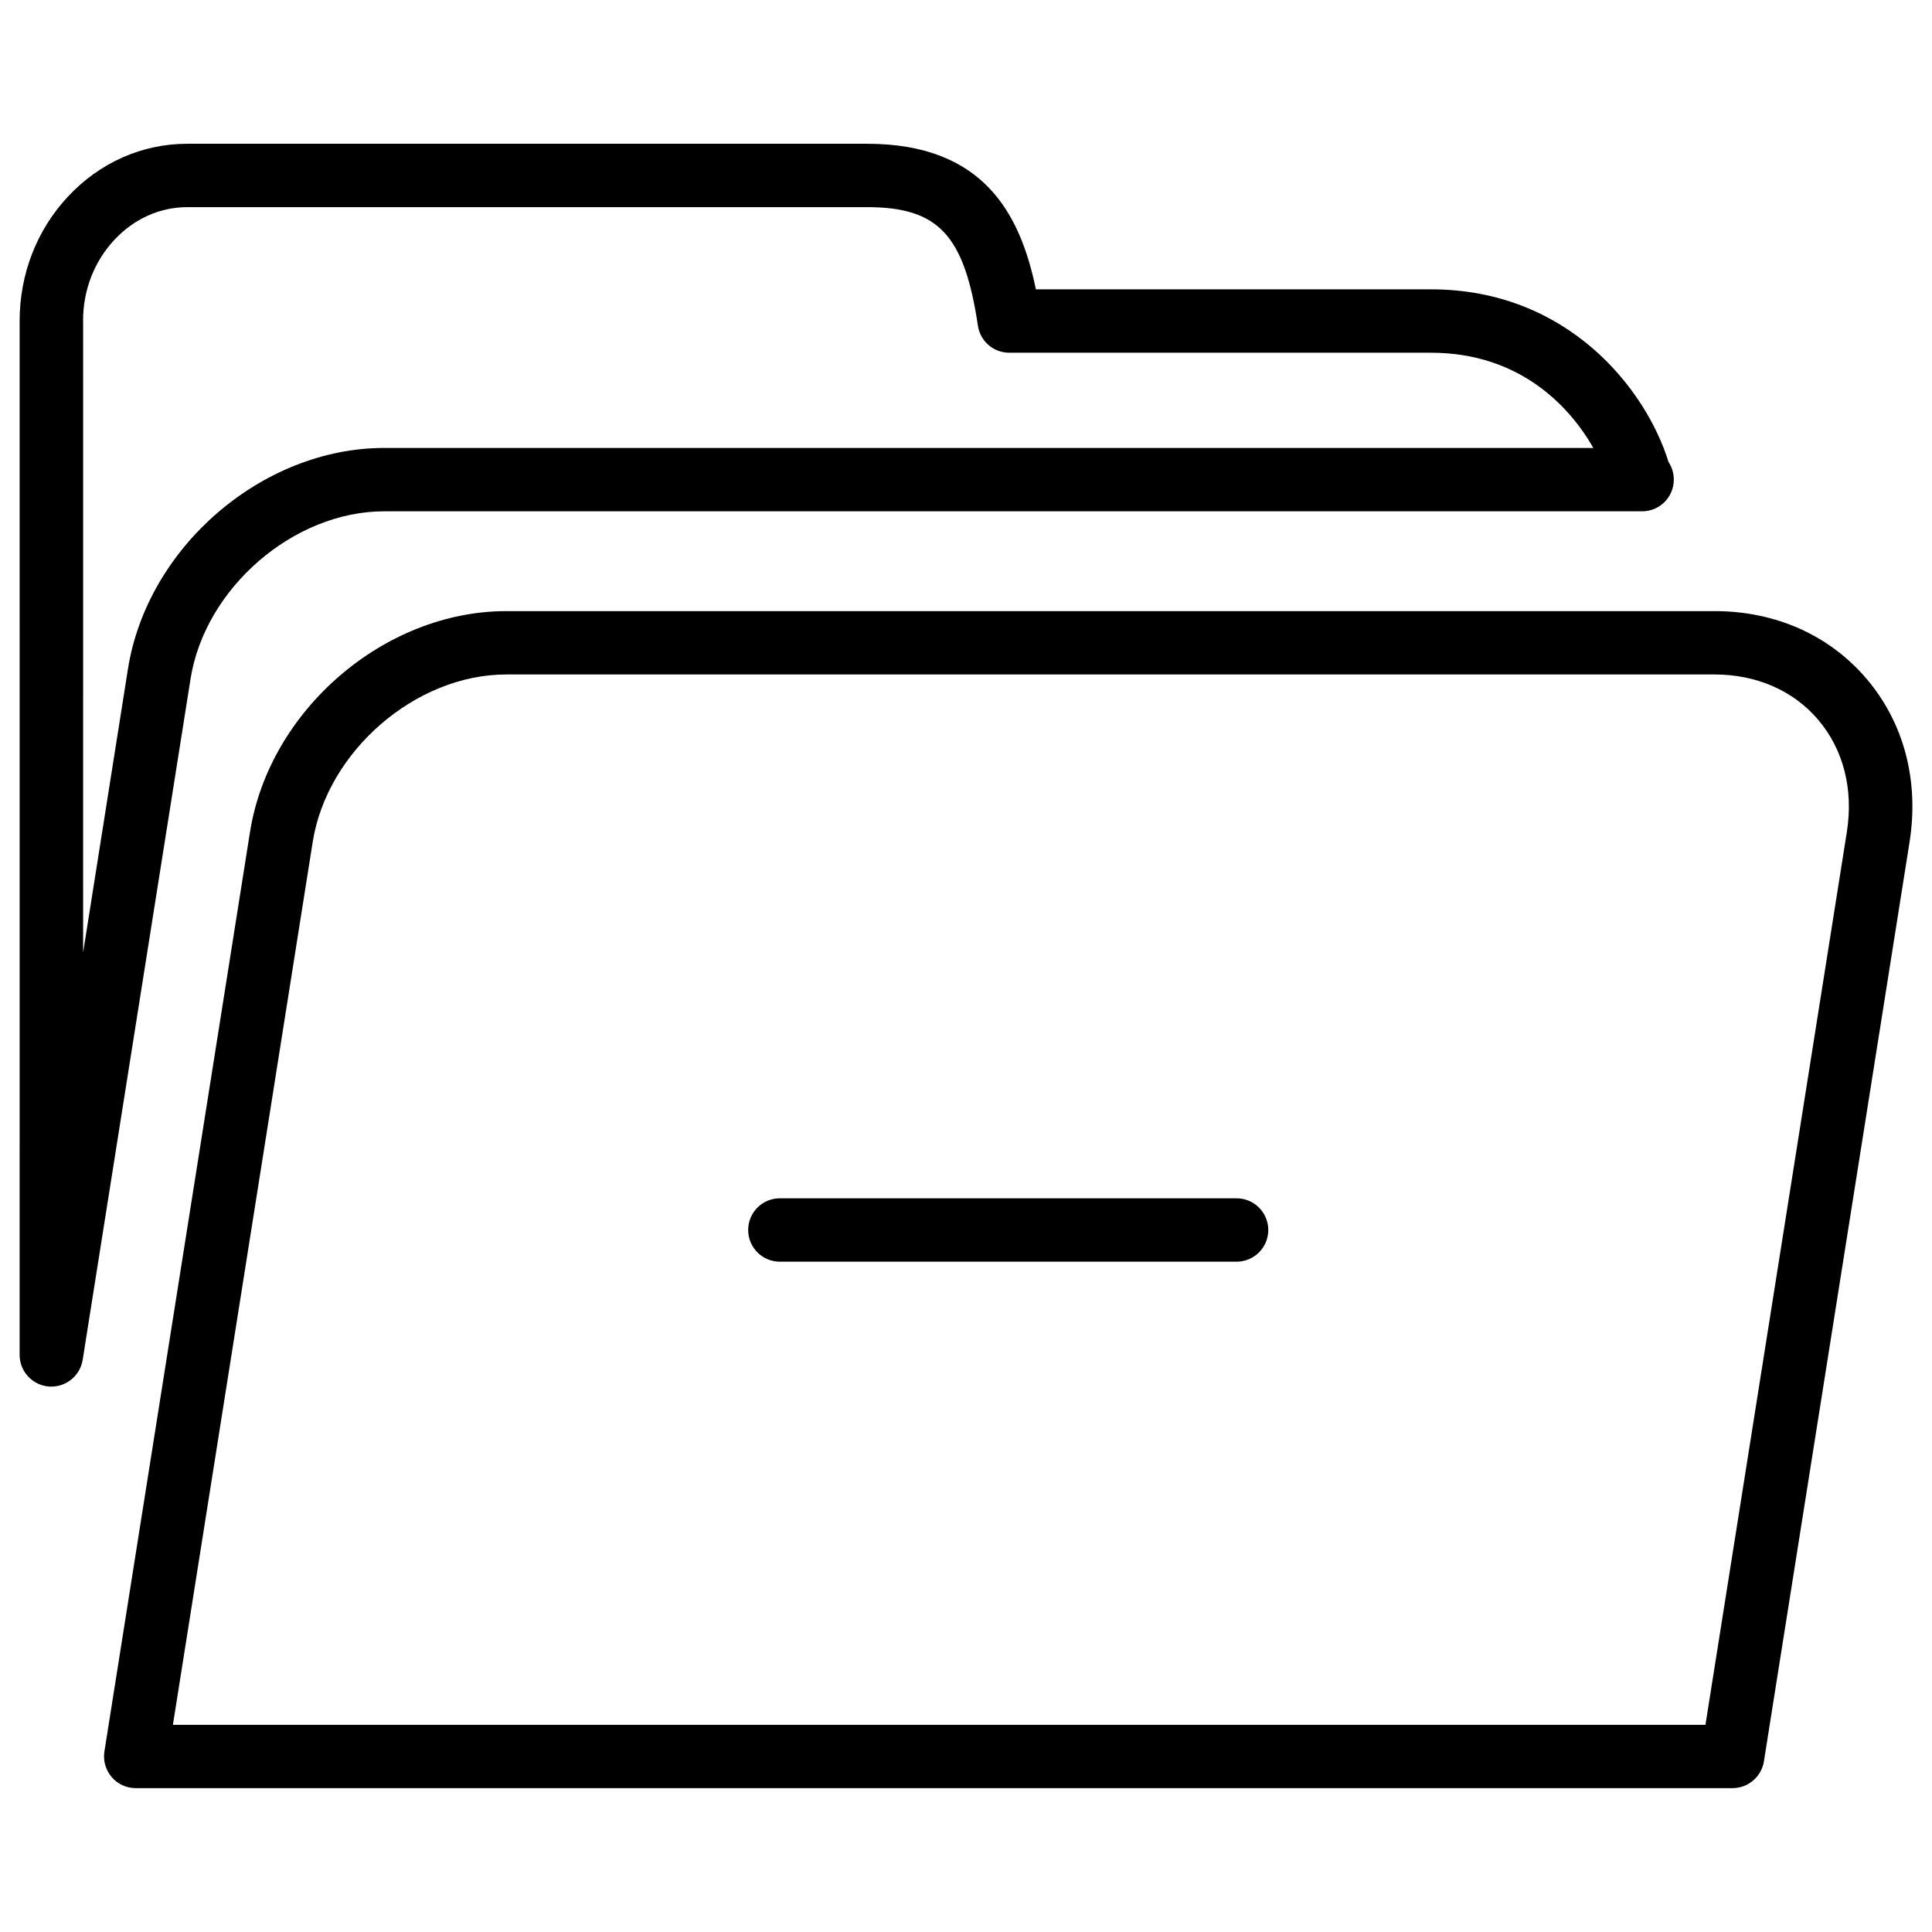
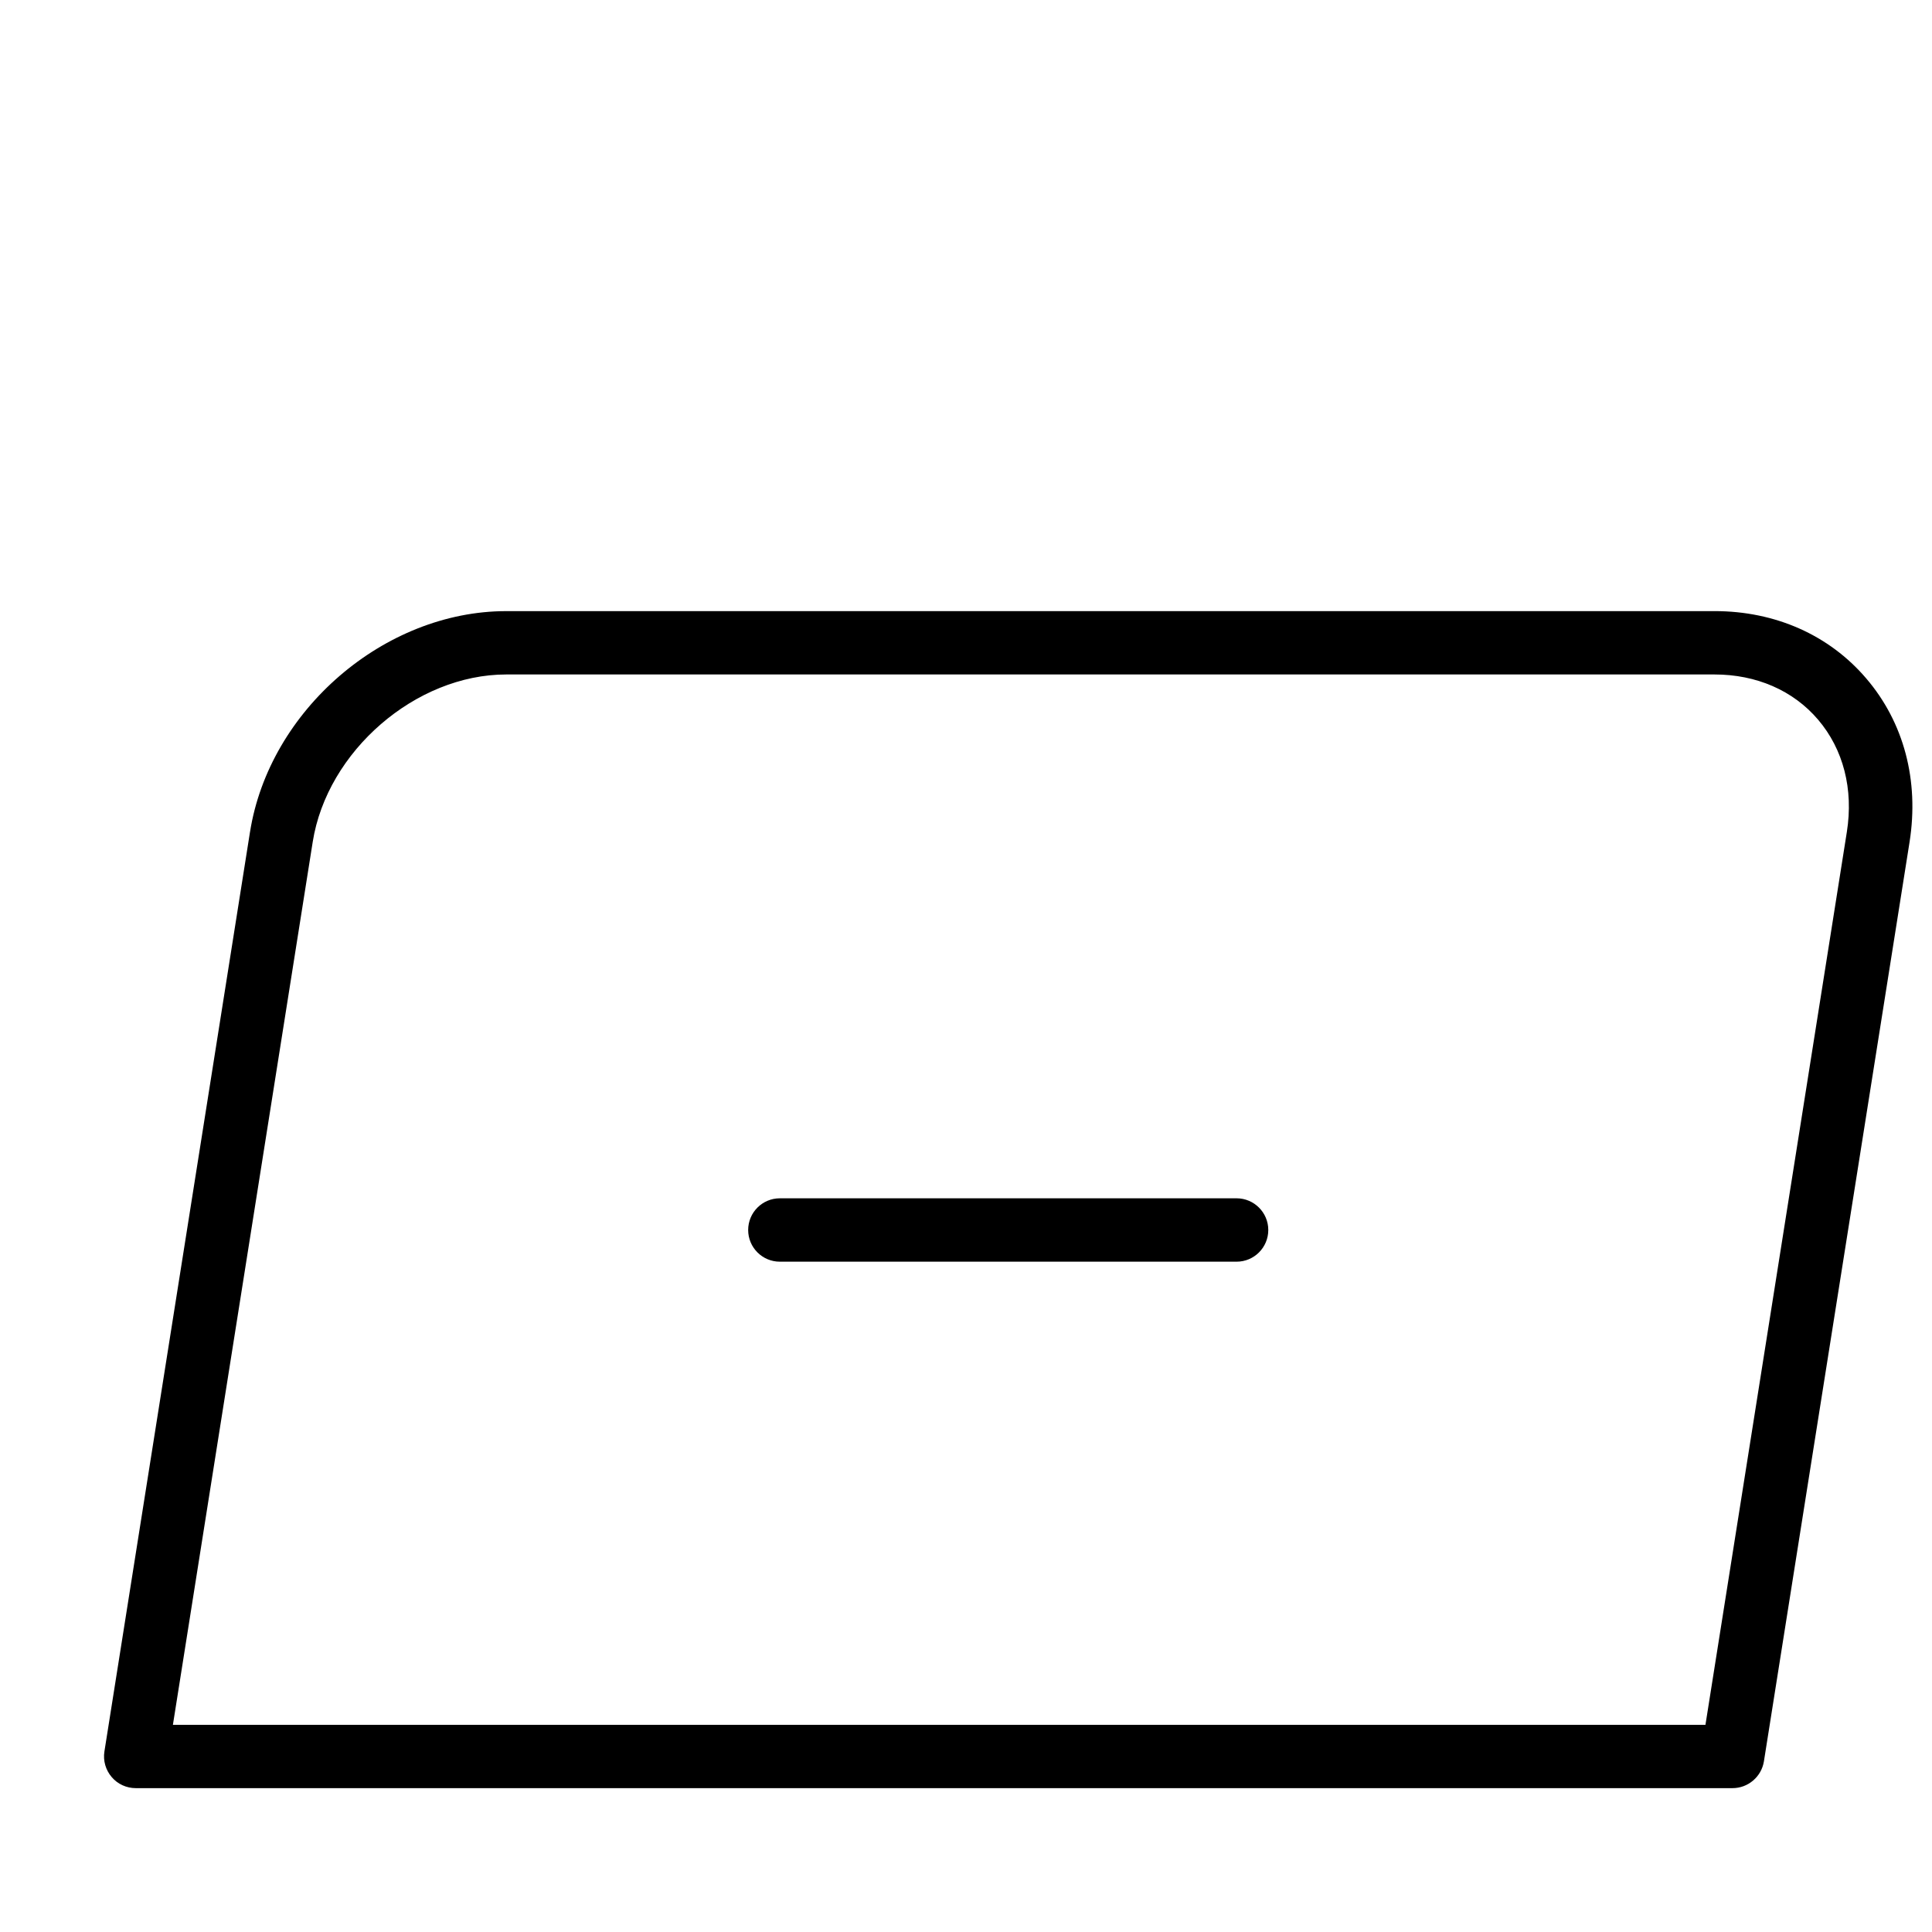
<svg xmlns="http://www.w3.org/2000/svg" fill="#000000" width="800px" height="800px" version="1.1" viewBox="144 144 512 512">
  <g>
-     <path d="m165.91 504.37 28.59-180.49c3.824-24.059 27.312-44.379 51.328-44.379h332.93c0.148 0 0.316 0.02 0.418 0 4.66 0 8.398-3.758 8.398-8.398 0-1.723-0.504-3.316-1.387-4.641-5.961-19.332-26.68-45.785-62.957-45.785h-104.71c-4.152-20.086-13.914-38.578-44.75-38.578h-180.13c-11.945 0-23.176 4.953-31.613 13.98-8.293 8.859-12.824 20.57-12.824 32.957l-0.004 274.03c0 4.367 3.379 8.02 7.746 8.375 0.23 0 0.441 0.02 0.652 0.02 4.113 0 7.66-2.981 8.309-7.094zm0.105-275.33c-0.02-8.102 2.938-15.742 8.293-21.477 5.207-5.582 12.07-8.668 19.336-8.668h180.13c18.895 0 25.777 7.348 29.391 31.445 0.609 4.113 4.137 7.137 8.312 7.137h111.74c23.258 0 36.609 13.938 43.035 25.234h-320.43c-32.328 0-62.789 26.262-67.91 58.547l-11.883 75.152 0.004-167.37z" />
    <path d="m210.25 364.5-38.582 243.68c-0.379 2.434 0.336 4.891 1.93 6.758 1.574 1.867 3.926 2.938 6.383 2.938h423.16c4.113 0 7.641-3 8.312-7.074l38.605-243.68c2.562-16.289-1.512-31.676-11.484-43.328-9.824-11.504-24.098-17.844-40.199-17.844l-320.21 0.004c-32.328 0-62.809 26.262-67.91 58.547zm415.54-29.809c6.719 7.871 9.445 18.453 7.641 29.809l-37.469 236.6h-406.14l37.051-233.98c3.801-24.059 27.289-44.379 51.285-44.379h320.21c11.102 0 20.844 4.242 27.414 11.945z" />
    <path d="m350.67 478.36h121.04c4.641 0 8.398-3.758 8.398-8.398s-3.777-8.398-8.398-8.398h-121.04c-4.641 0-8.398 3.758-8.398 8.398s3.758 8.398 8.398 8.398z" />
  </g>
</svg>